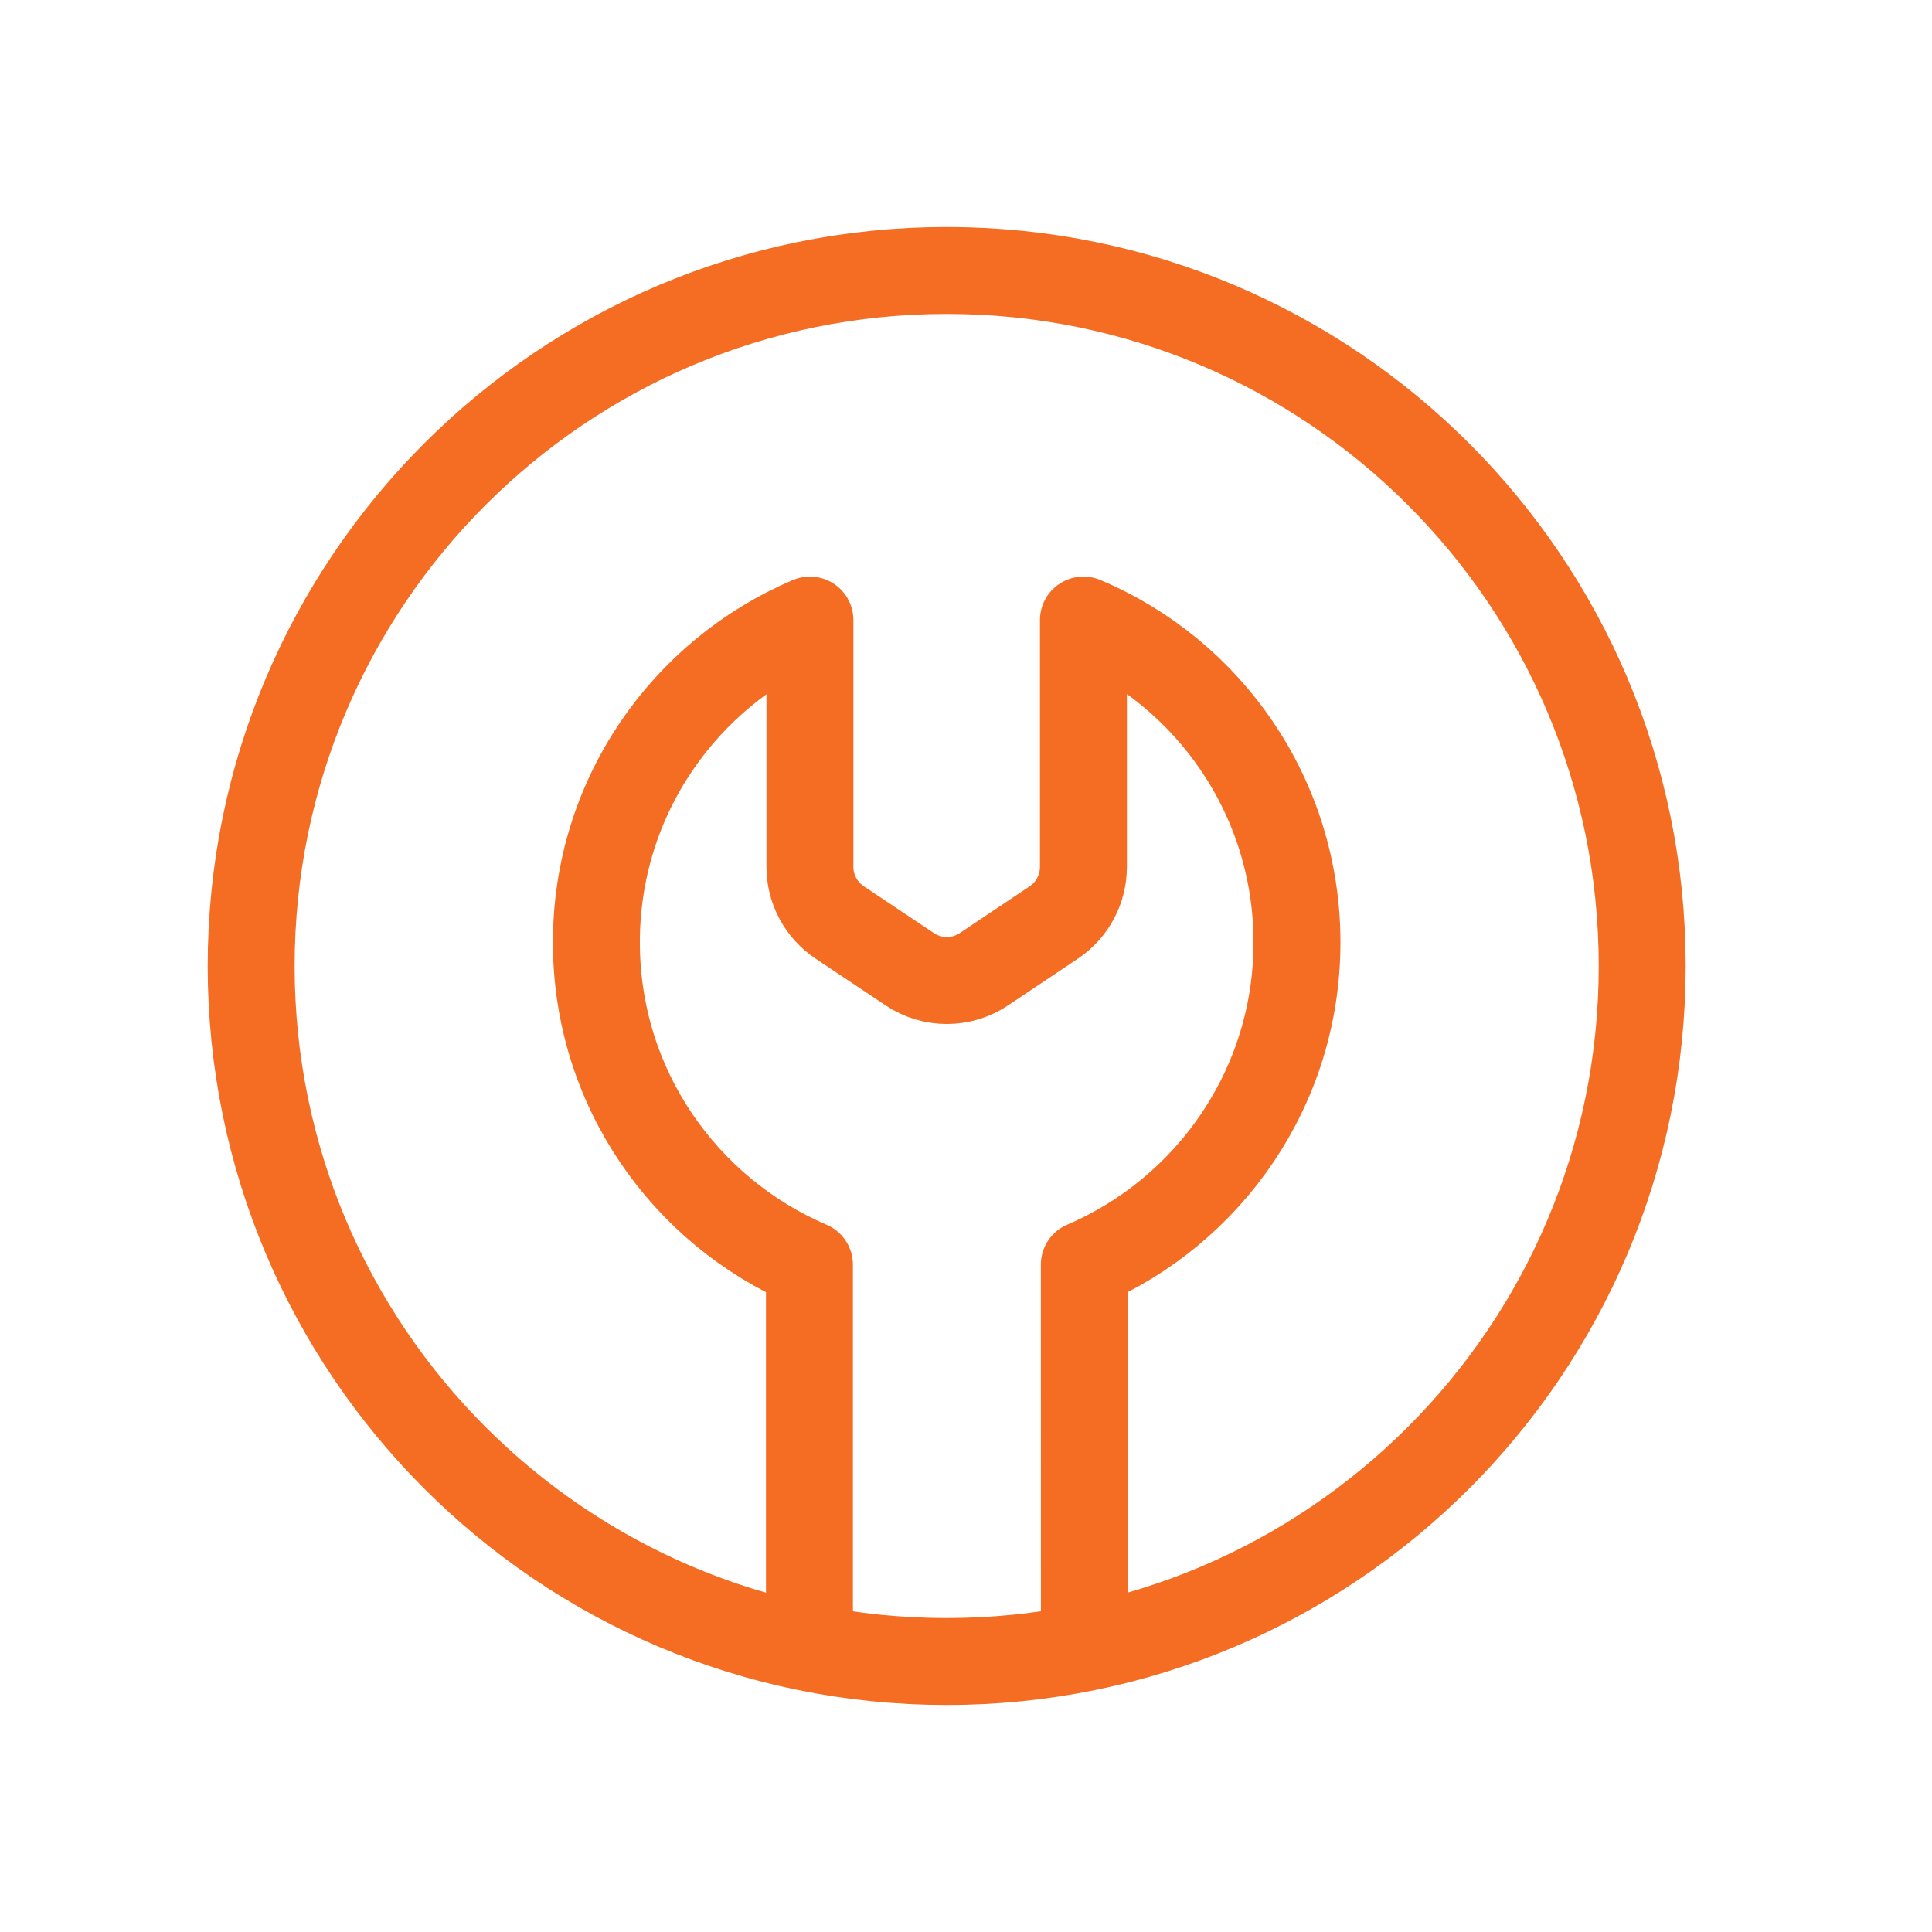
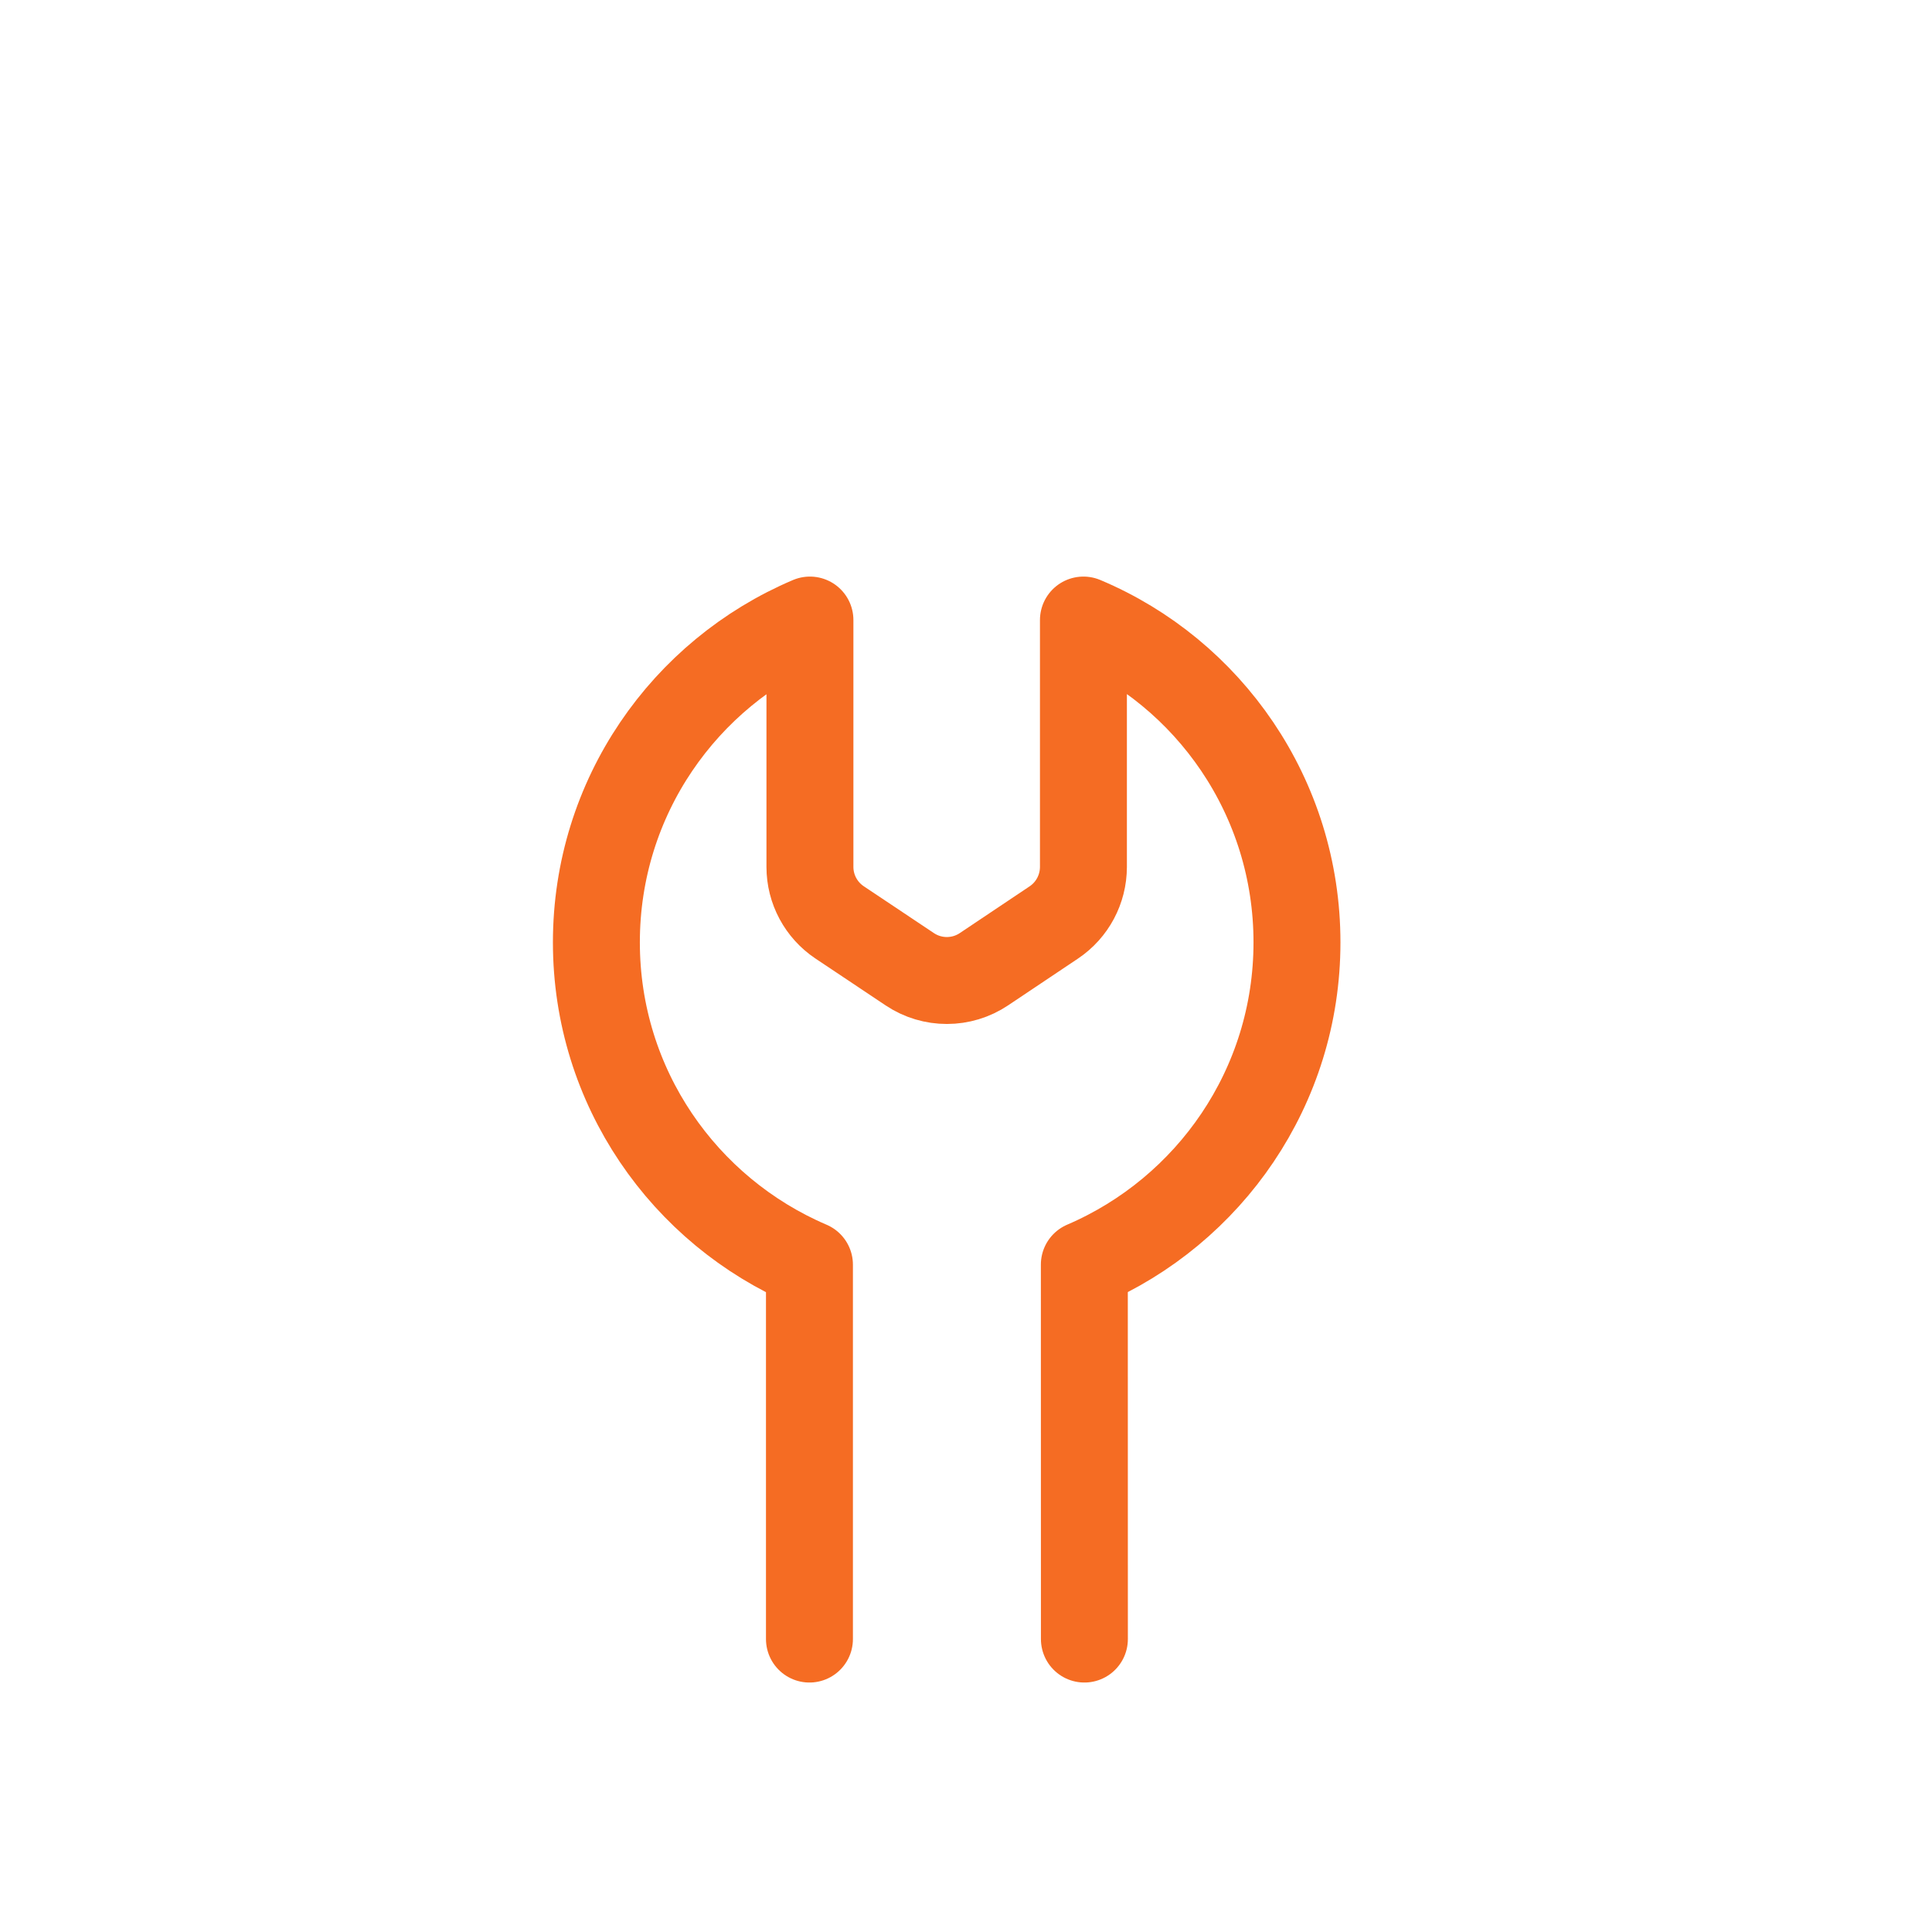
<svg xmlns="http://www.w3.org/2000/svg" width="32" height="32" viewBox="0 0 32 32" fill="none">
-   <path d="M15.68 27.52C22.043 27.52 27.2 22.362 27.2 16C27.2 9.638 22.043 4.48 15.68 4.48C9.318 4.48 4.16 9.638 4.16 16C4.16 22.362 9.318 27.52 15.68 27.52Z" stroke="#F56C23" stroke-width="1.44" stroke-linecap="round" stroke-linejoin="round" />
  <path d="M17.961 27.148L17.96 20.946C20.031 20.058 21.482 18.004 21.482 15.609C21.482 13.205 20.023 11.143 17.945 10.27V14.36C17.944 14.729 17.761 15.073 17.454 15.279L16.298 16.053C15.927 16.302 15.441 16.303 15.069 16.054L13.907 15.278C13.6 15.073 13.415 14.728 13.415 14.359V10.27C11.337 11.151 9.878 13.205 9.878 15.609C9.878 18.004 11.329 20.058 13.407 20.947V27.148" stroke="#F56C23" stroke-width="1.44" stroke-linecap="round" stroke-linejoin="round" />
</svg>